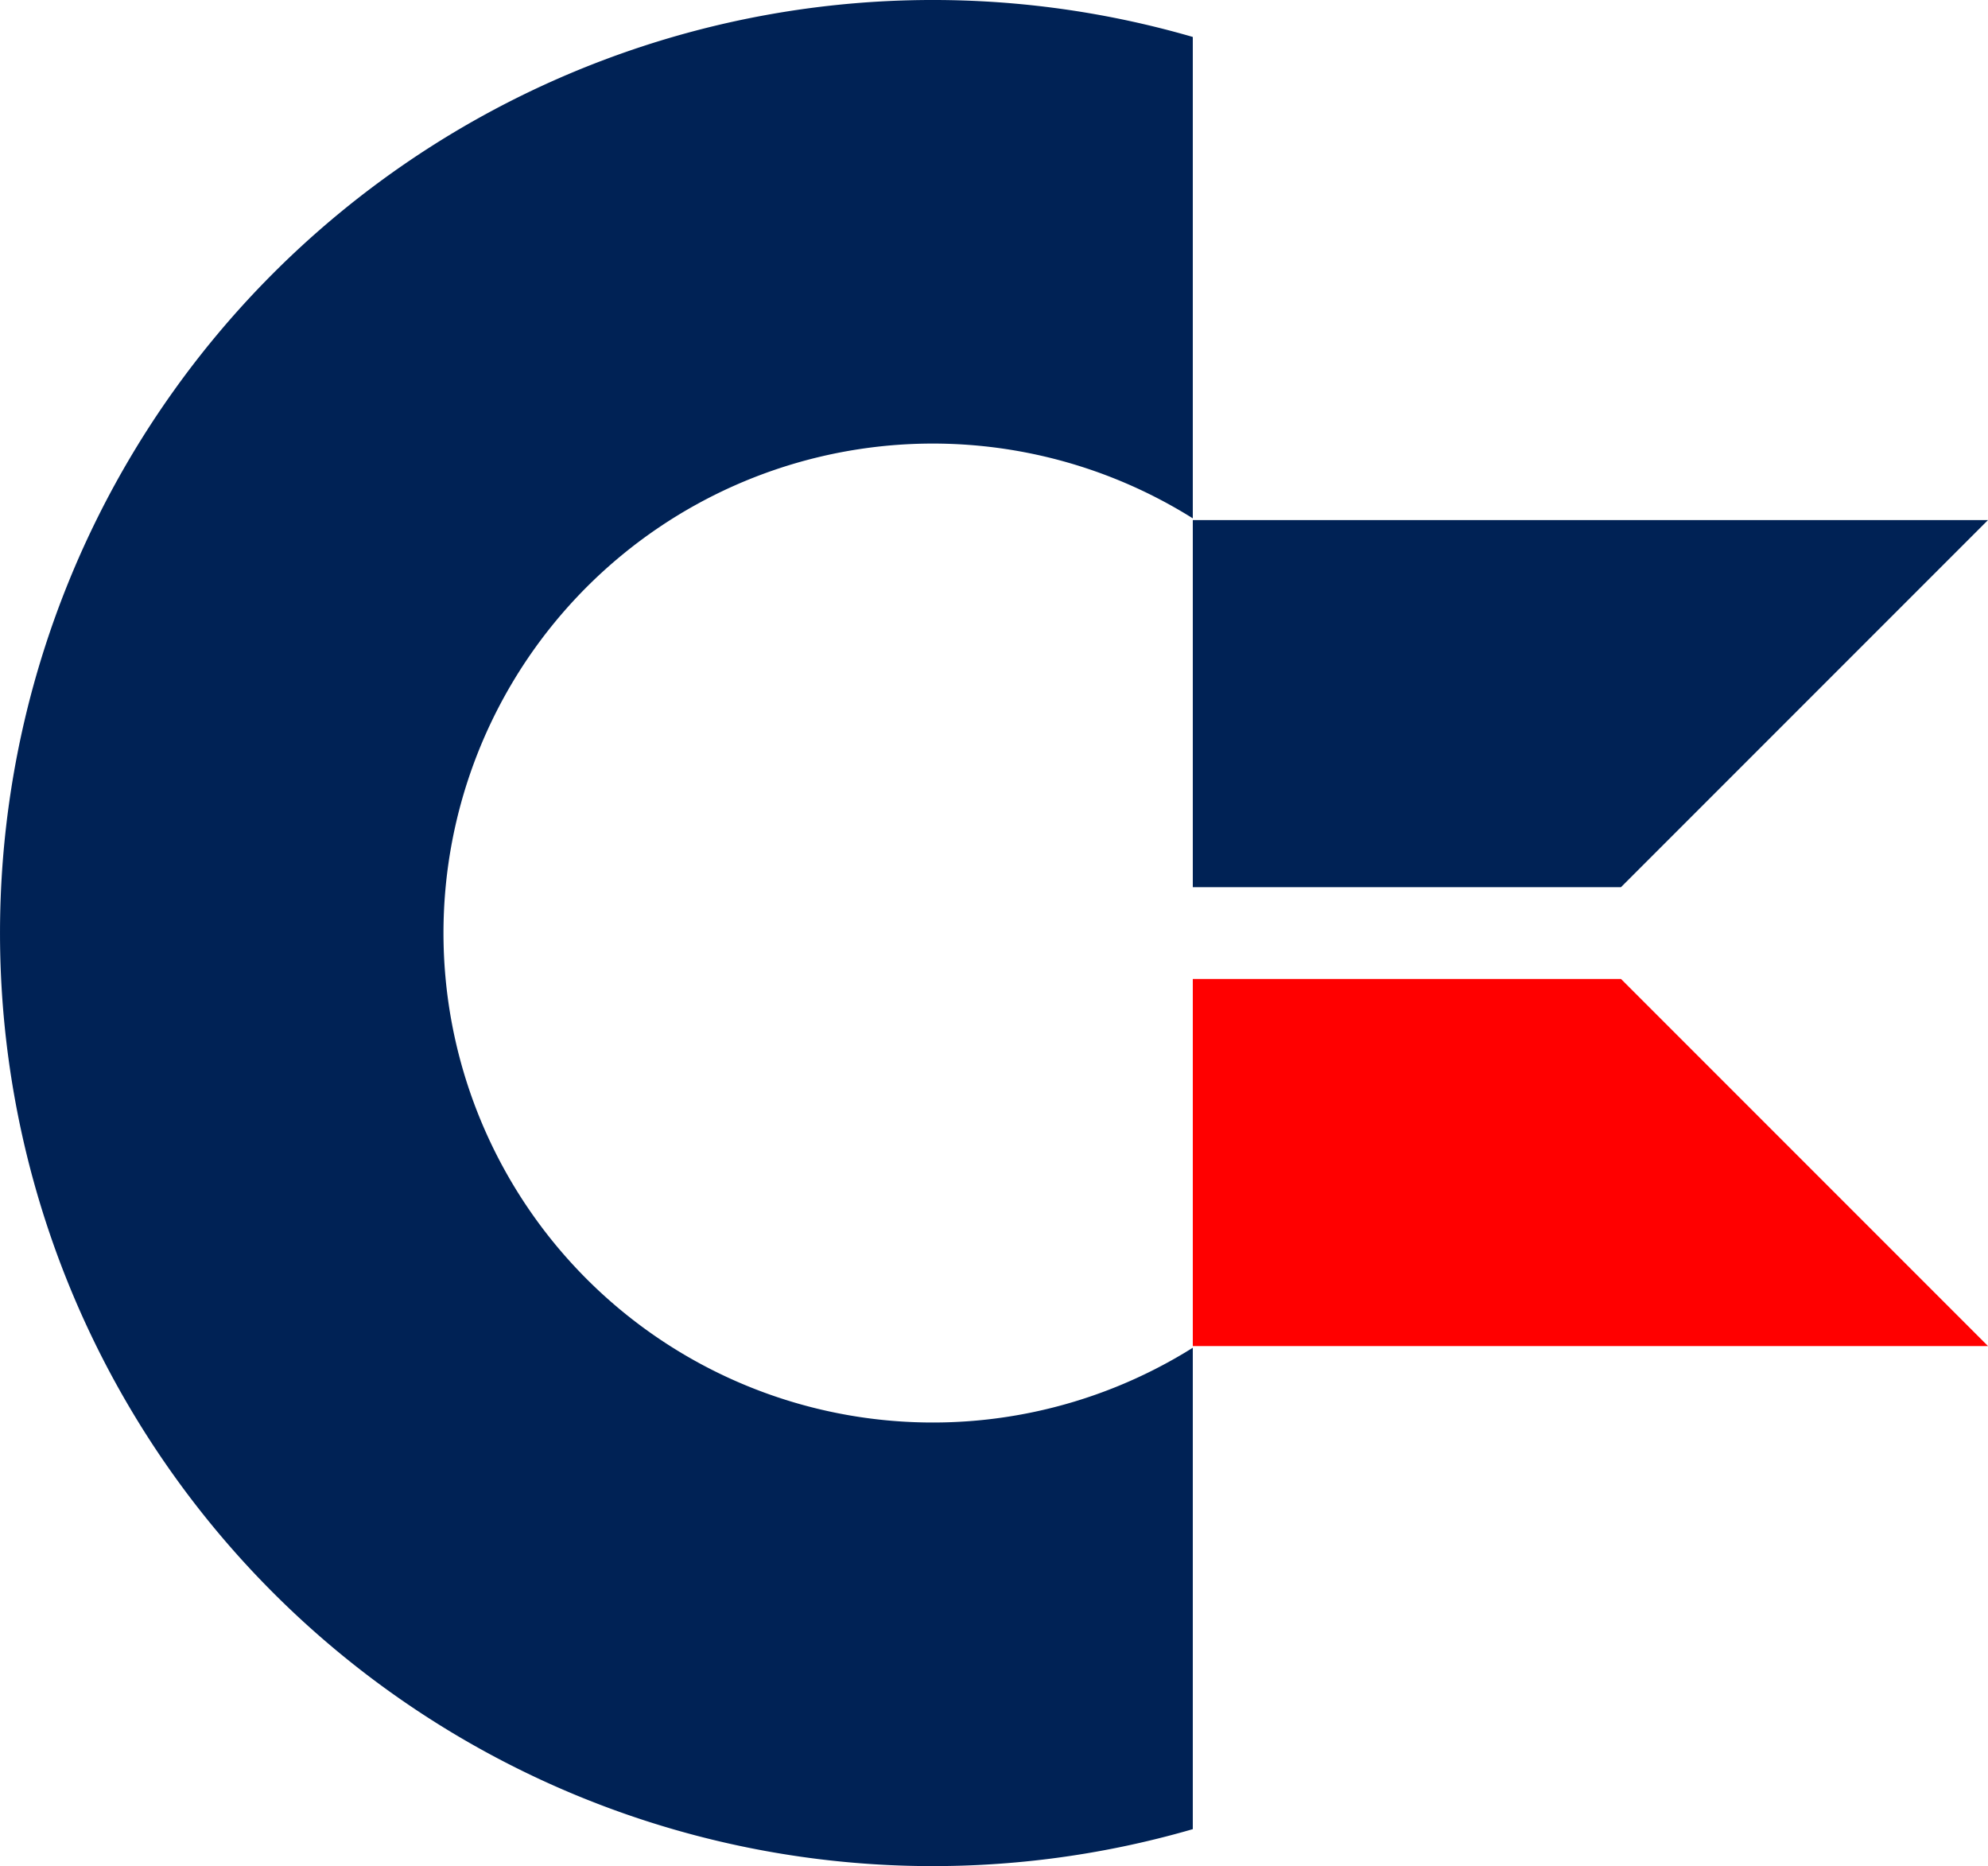
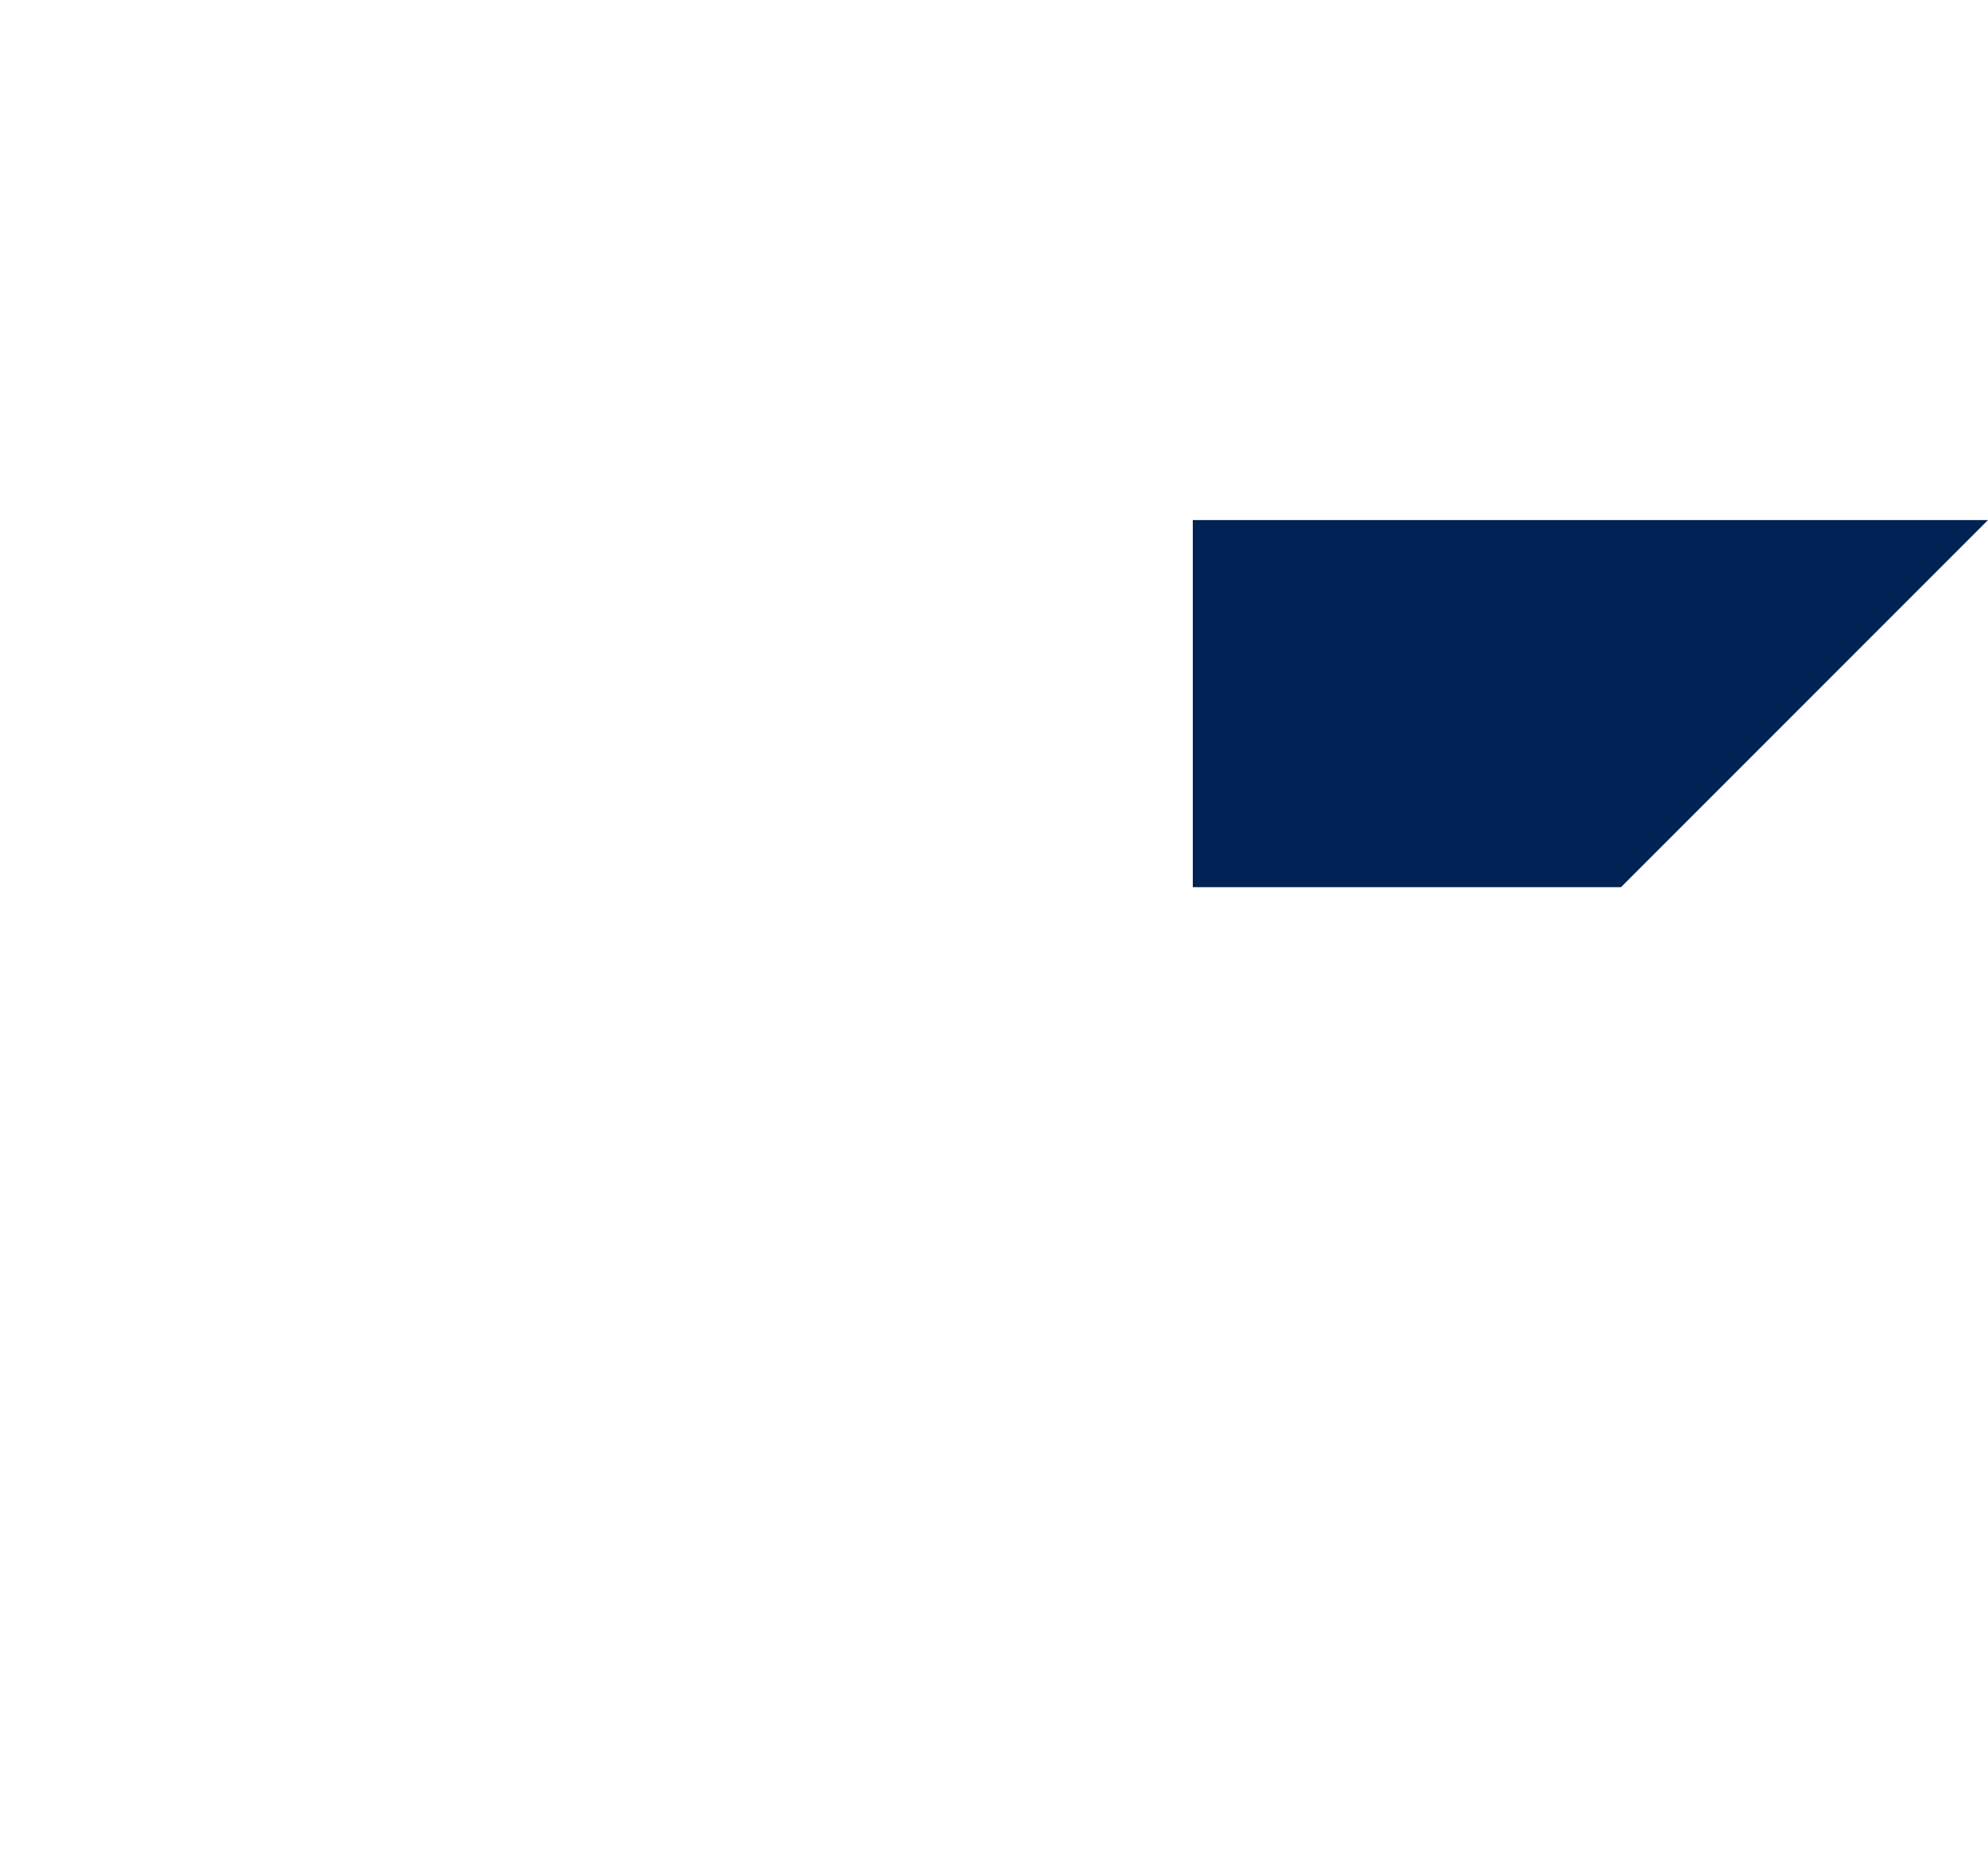
<svg xmlns="http://www.w3.org/2000/svg" width="130" height="122">
-   <path d="m 78,88.111 v 31.472 a 61,61 0 1 1 0,-117.167 v 31.472 a 32,32 0 1 0 0,54.222" stroke="none" fill="#002255" />
  <polygon transform="translate(-5,-9)" points="111,67 135,43 83,43 83,67" stroke="none" fill="#002255" />
-   <polygon transform="translate(-5,-9)" points="111,73 135,97 83,97 83,73" stroke="none" fill="#ff0000" />
</svg>